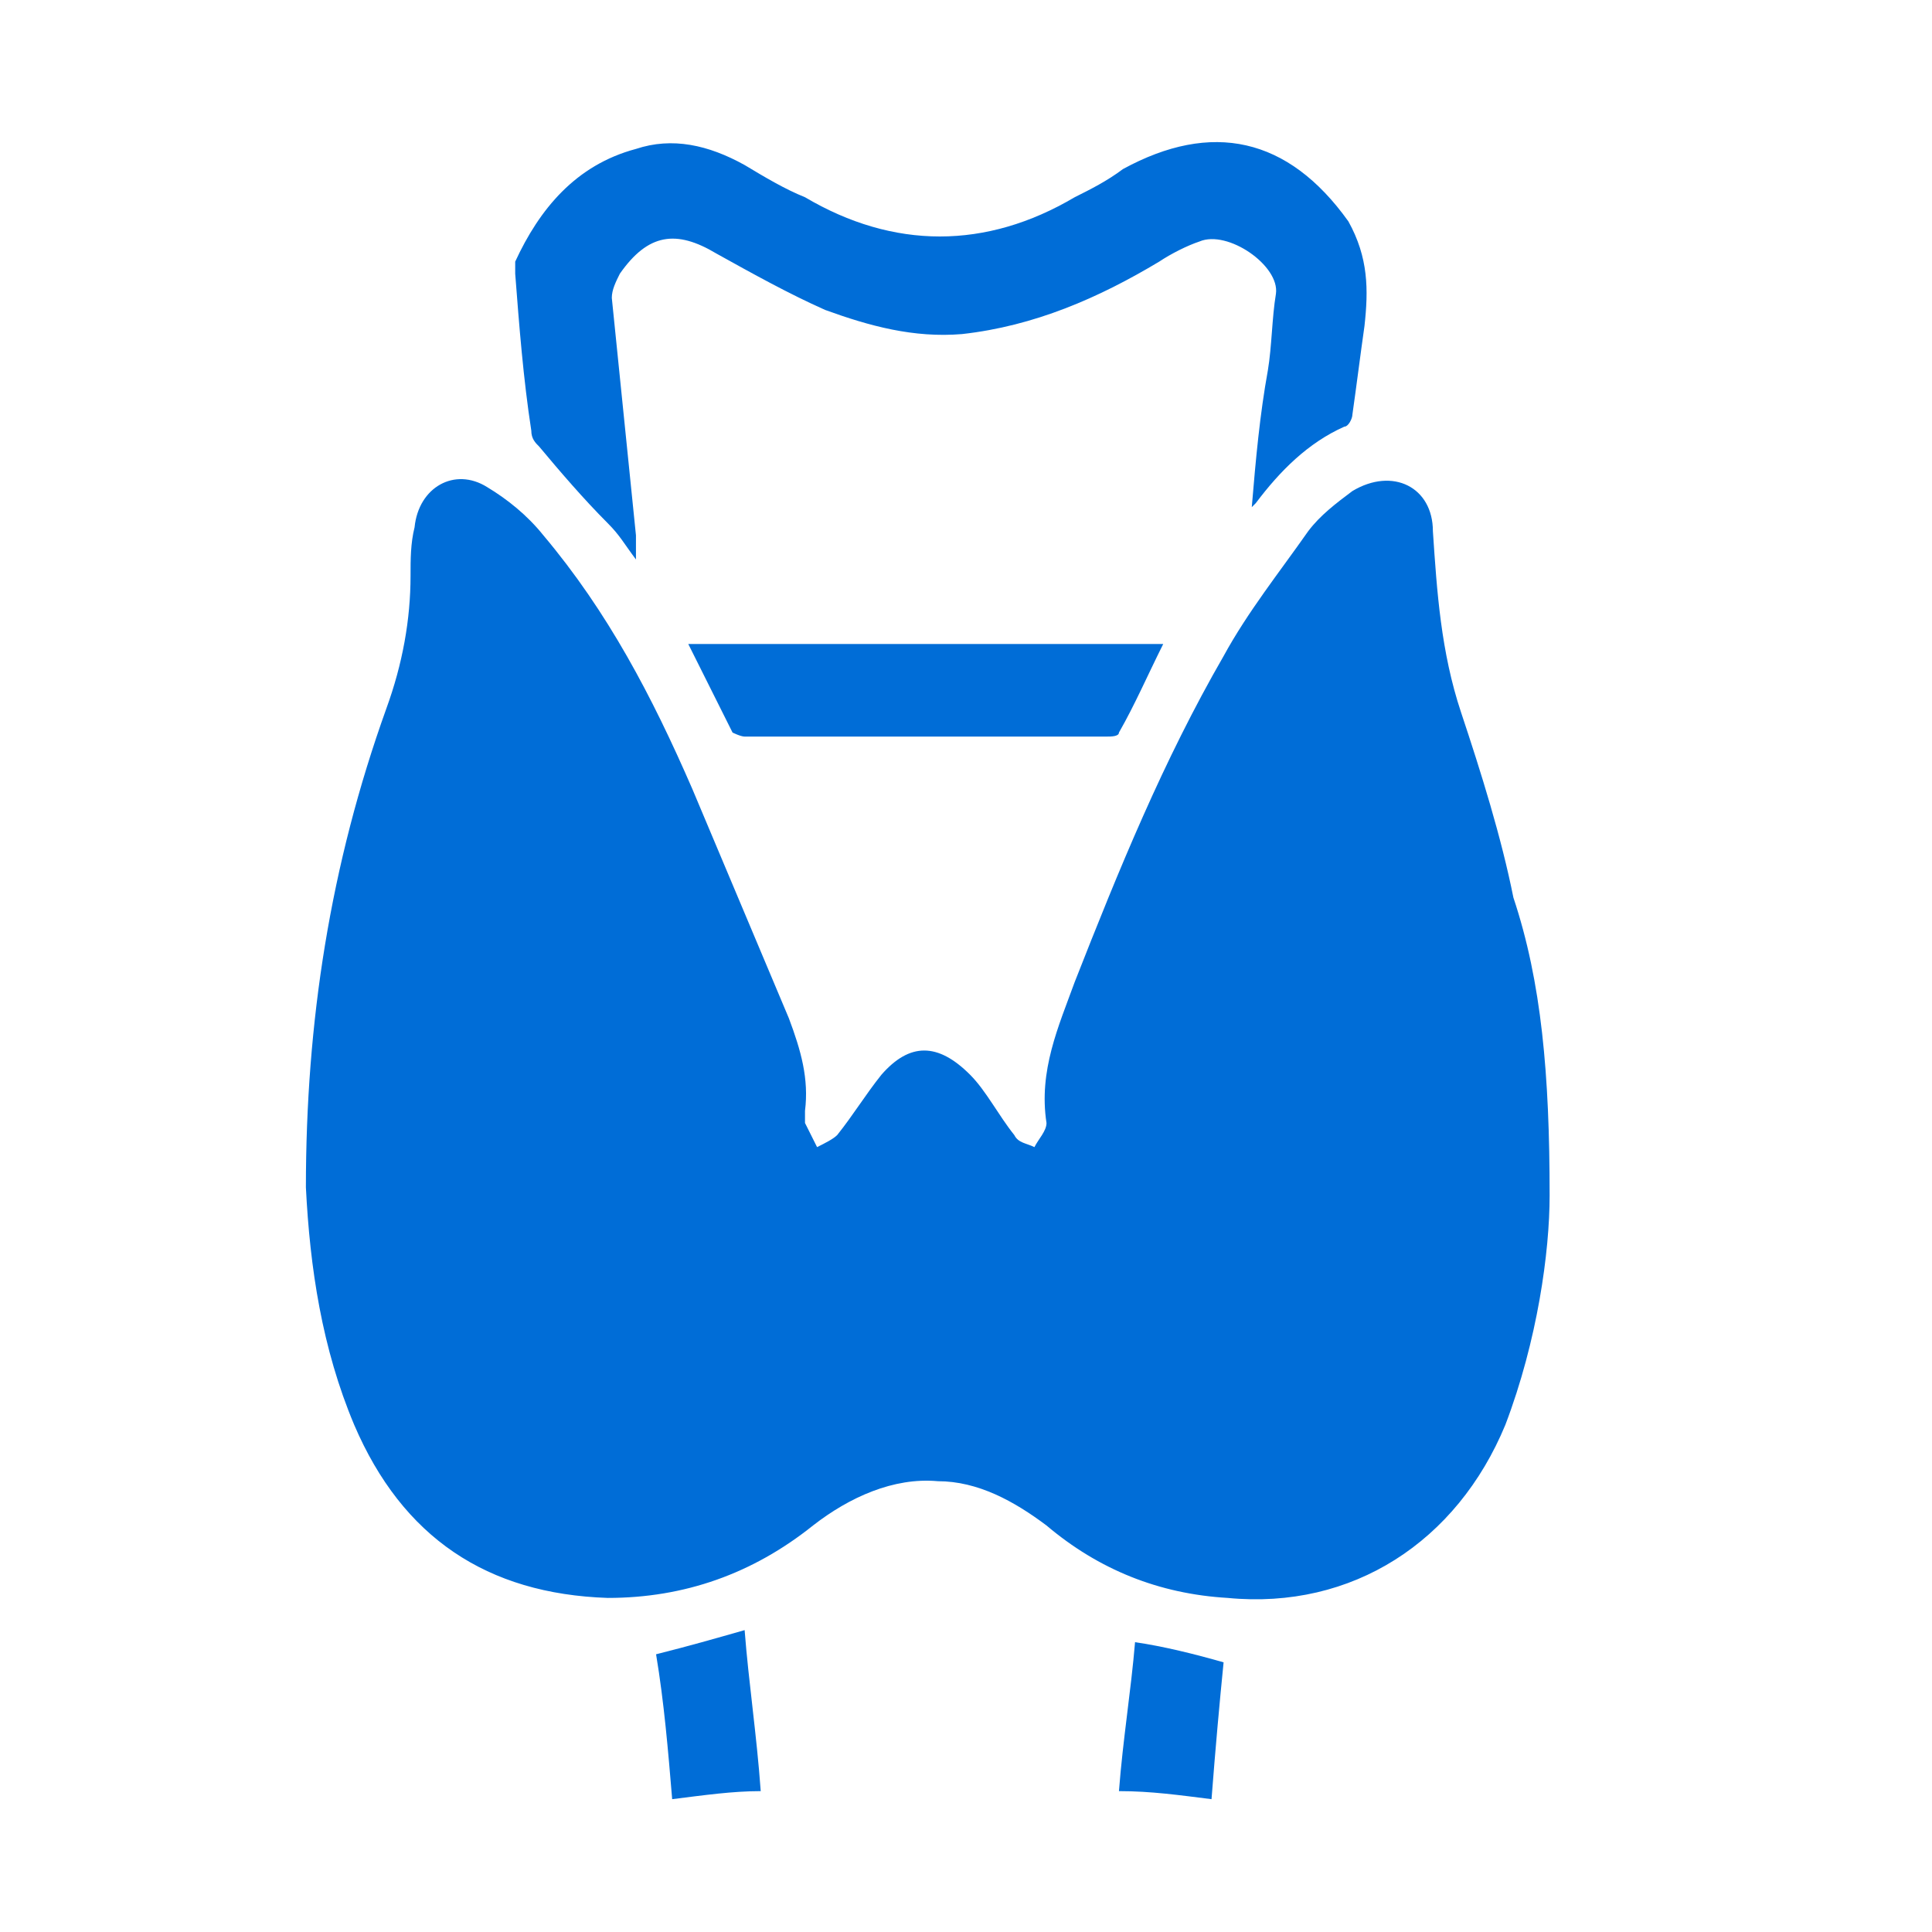
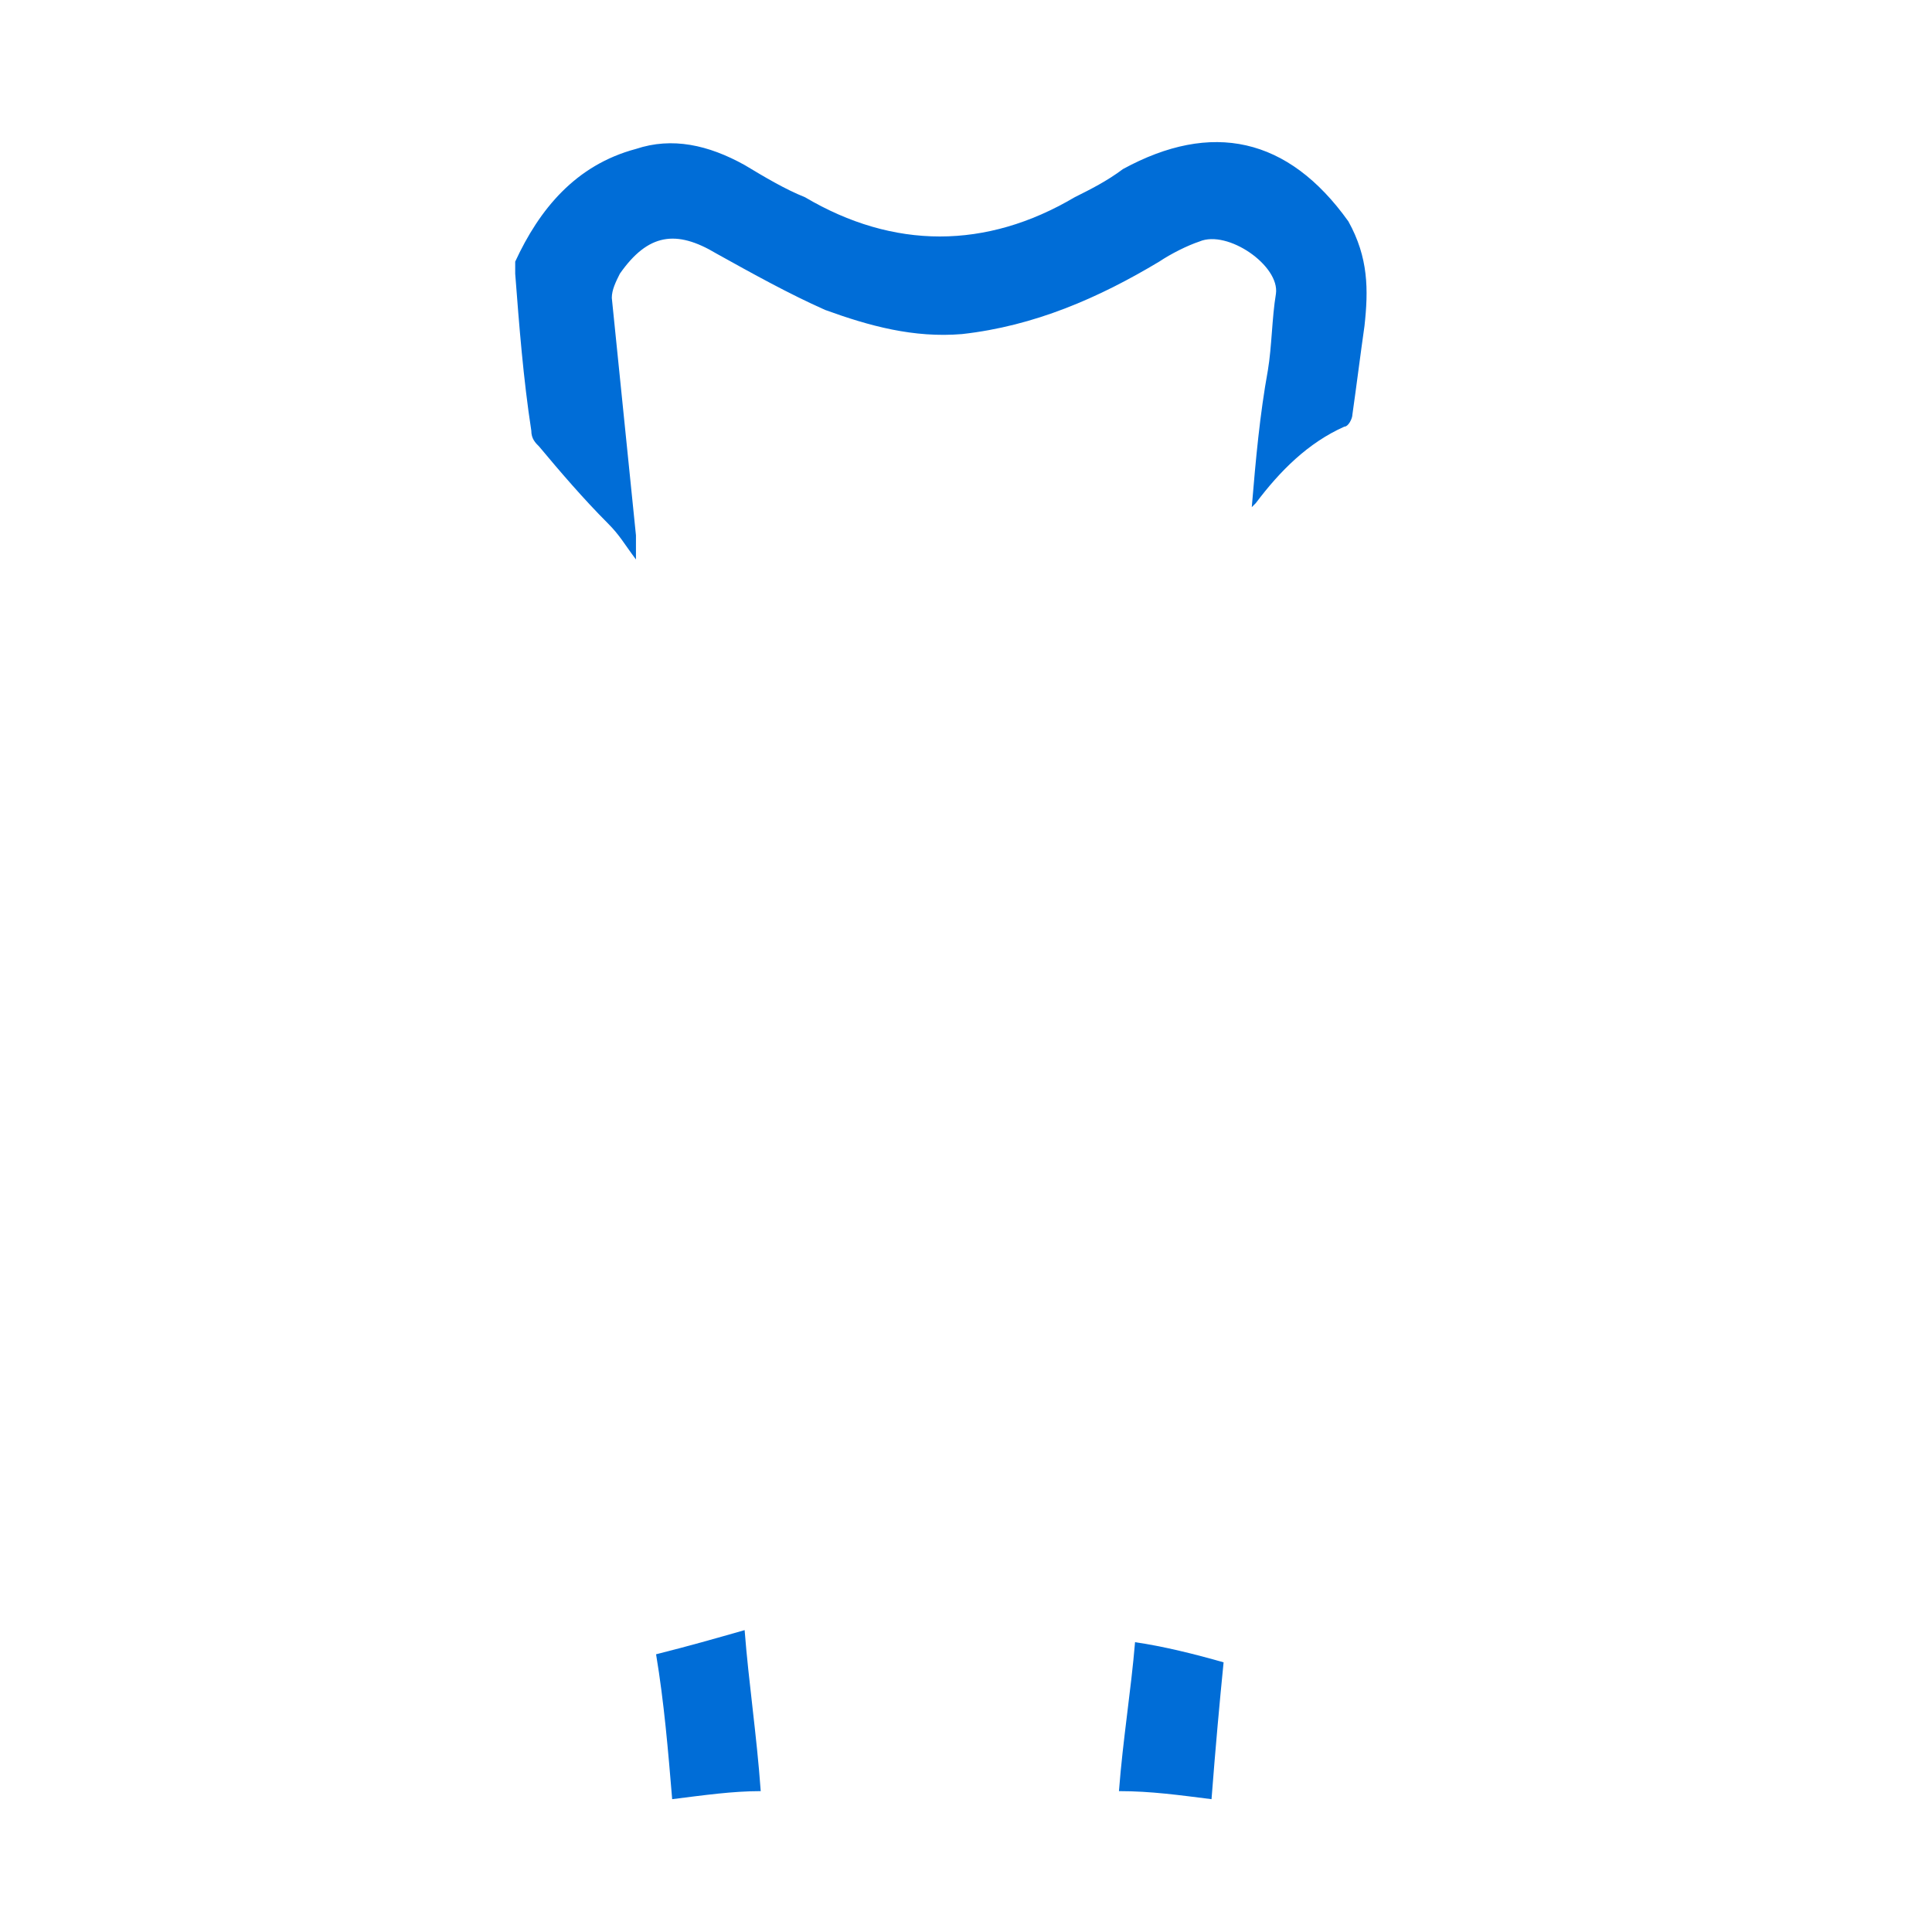
<svg xmlns="http://www.w3.org/2000/svg" version="1.1" id="Layer_1" x="0px" y="0px" viewBox="0 0 48 48" style="enable-background:new 0 0 48 48;" xml:space="preserve">
  <style type="text/css">
	.st0{fill:#006DD7;}
</style>
  <g>
-     <path class="st0" d="M38.5,29.7c0,1.4-0.3,3.6-1.1,5.7c-1.2,2.9-3.8,4.6-6.9,4.3c-1.7-0.1-3.2-0.7-4.5-1.8   c-0.8-0.6-1.7-1.1-2.7-1.1c-1.1-0.1-2.2,0.4-3.1,1.1c-1.5,1.2-3.2,1.8-5.1,1.8c-3-0.1-5.1-1.5-6.3-4.3c-0.8-1.9-1.1-3.9-1.2-5.9   c0-4.1,0.6-8,2-11.9c0.4-1.1,0.6-2.2,0.6-3.3c0-0.4,0-0.8,0.1-1.2c0.1-1,1-1.5,1.8-1c0.5,0.3,1,0.7,1.4,1.2c1.6,1.9,2.7,4,3.7,6.3   c0.8,1.9,1.6,3.8,2.4,5.7c0.3,0.8,0.5,1.5,0.4,2.3c0,0.1,0,0.2,0,0.3c0.1,0.2,0.2,0.4,0.3,0.6c0.2-0.1,0.4-0.2,0.5-0.3   c0.4-0.5,0.7-1,1.1-1.5c0.7-0.8,1.4-0.8,2.2,0c0.4,0.4,0.7,1,1.1,1.5c0.1,0.2,0.3,0.2,0.5,0.3c0.1-0.2,0.3-0.4,0.3-0.6   c-0.2-1.3,0.3-2.4,0.7-3.5c1.1-2.8,2.2-5.5,3.7-8.1c0.6-1.1,1.4-2.1,2.1-3.1c0.3-0.4,0.7-0.7,1.1-1c1-0.6,2-0.1,2,1   c0.1,1.5,0.2,3,0.7,4.5c0.5,1.5,1,3.1,1.3,4.6C38.3,24.4,38.5,26.7,38.5,29.7z" />
    <path class="st0" d="M31.1,12.6c0.1-1.2,0.2-2.3,0.4-3.4c0.1-0.6,0.1-1.3,0.2-1.9c0.1-0.7-1.2-1.6-1.9-1.3c-0.3,0.1-0.7,0.3-1,0.5   c-1.5,0.9-3.1,1.6-4.9,1.8c-1.2,0.1-2.3-0.2-3.4-0.6c-0.9-0.4-1.8-0.9-2.7-1.4c-1-0.6-1.7-0.5-2.4,0.5c-0.1,0.2-0.2,0.4-0.2,0.6   c0.2,2,0.4,3.9,0.6,5.9c0,0.2,0,0.3,0,0.6c-0.3-0.4-0.4-0.6-0.7-0.9c-0.6-0.6-1.2-1.3-1.7-1.9c-0.1-0.1-0.2-0.2-0.2-0.4   c-0.2-1.3-0.3-2.6-0.4-3.9c0-0.1,0-0.2,0-0.3c0.6-1.3,1.5-2.4,3-2.8c0.9-0.3,1.8-0.1,2.7,0.4c0.5,0.3,1,0.6,1.5,0.8   c2.2,1.3,4.5,1.3,6.7,0c0.4-0.2,0.8-0.4,1.2-0.7c2.2-1.2,4.1-0.8,5.6,1.3C34,6.4,34,7.2,33.9,8.1c-0.1,0.7-0.2,1.5-0.3,2.2   c0,0.1-0.1,0.3-0.2,0.3c-0.9,0.4-1.6,1.1-2.2,1.9C31.2,12.5,31.2,12.5,31.1,12.6z" />
-     <path class="st0" d="M17.1,16c4,0,7.8,0,11.8,0c-0.4,0.8-0.7,1.5-1.1,2.2c0,0.1-0.2,0.1-0.3,0.1c-3,0-6,0-9,0   c-0.1,0-0.3-0.1-0.3-0.1C17.8,17.4,17.5,16.8,17.1,16z" />
    <path class="st0" d="M16.7,44.7c-0.1-1.2-0.2-2.4-0.4-3.6c0.8-0.2,1.5-0.4,2.2-0.6c0.1,1.3,0.3,2.6,0.4,4   C18.2,44.5,17.5,44.6,16.7,44.7z" />
    <path class="st0" d="M30.1,44.7c-0.8-0.1-1.5-0.2-2.3-0.2c0.1-1.3,0.3-2.5,0.4-3.7c0.7,0.1,1.5,0.3,2.2,0.5   C30.3,42.3,30.2,43.4,30.1,44.7z" />
  </g>
</svg>